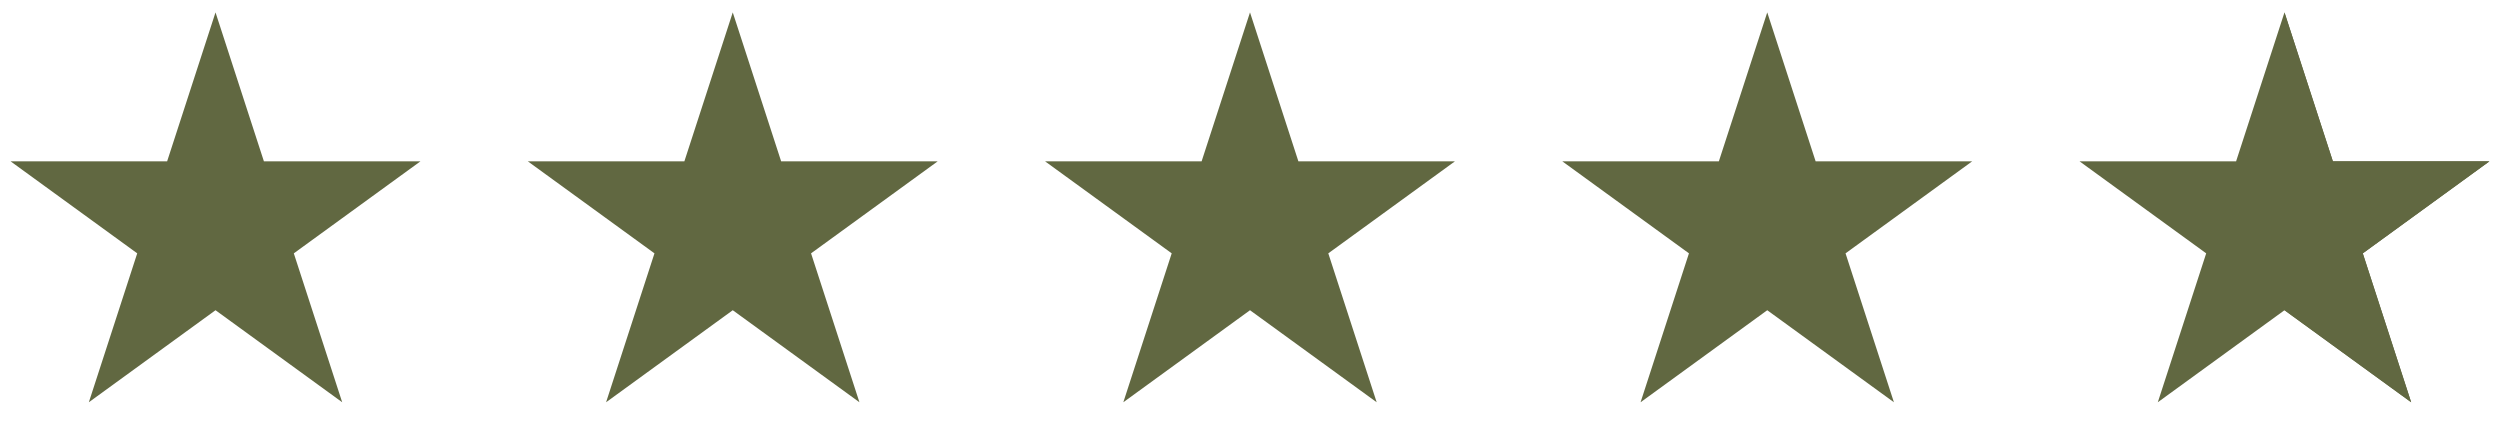
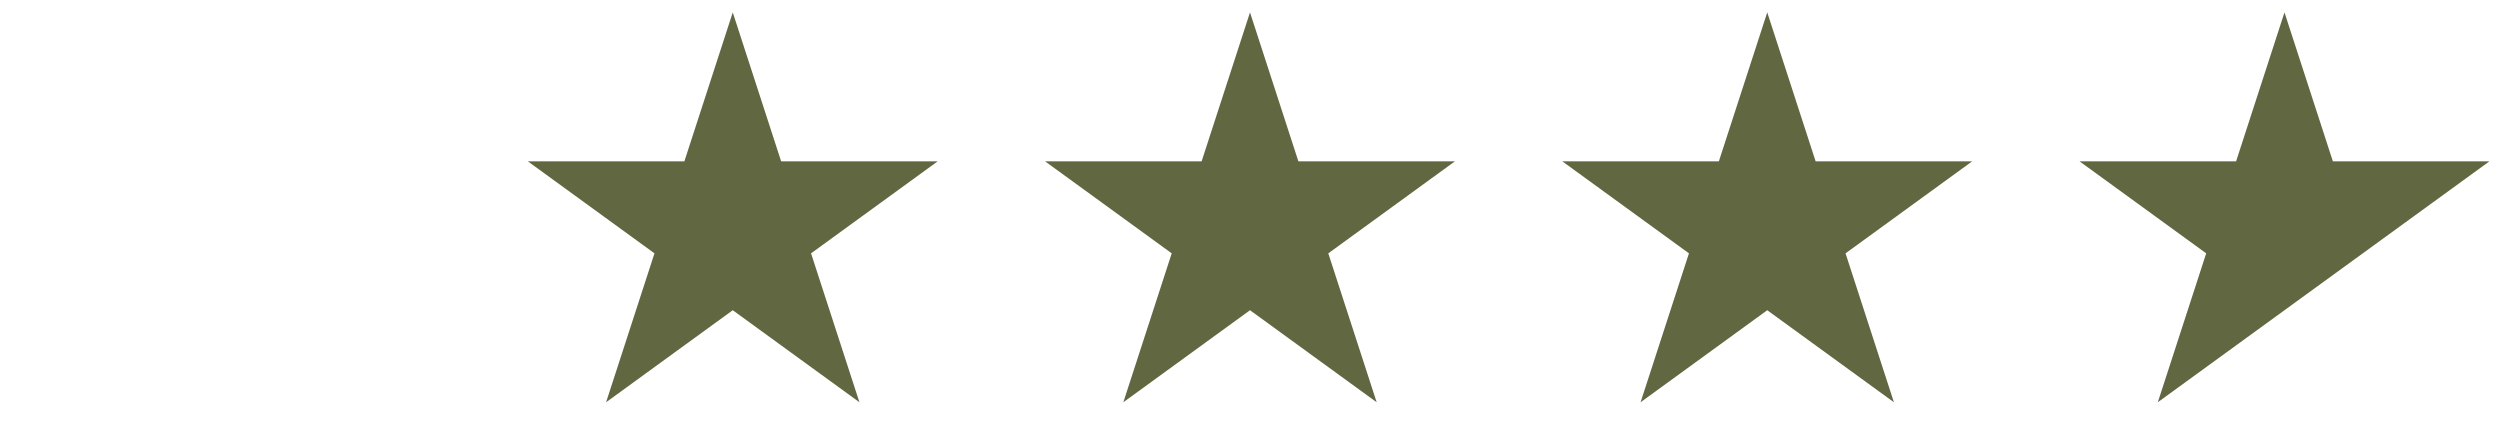
<svg xmlns="http://www.w3.org/2000/svg" width="145" height="26" viewBox="0 0 145 26" fill="none">
-   <path d="M12.5 0.719L15.306 9.356H24.388L17.041 14.694L19.847 23.331L12.5 17.993L5.153 23.331L7.959 14.694L0.612 9.356H9.694L12.5 0.719Z" fill="#616841" />
  <path d="M42.5 0.719L45.306 9.356H54.388L47.041 14.694L49.847 23.331L42.5 17.993L35.153 23.331L37.959 14.694L30.612 9.356H39.694L42.5 0.719Z" fill="#616841" />
  <path d="M72.5 0.719L75.306 9.356H84.388L77.041 14.694L79.847 23.331L72.5 17.993L65.153 23.331L67.959 14.694L60.612 9.356H69.694L72.5 0.719Z" fill="#616841" />
  <path d="M102.5 0.719L105.306 9.356H114.388L107.041 14.694L109.847 23.331L102.5 17.993L95.153 23.331L97.959 14.694L90.612 9.356H99.694L102.5 0.719Z" fill="#616841" />
-   <path d="M132.5 0.719L135.306 9.356H144.388L137.041 14.694L139.847 23.331L132.5 17.993L125.153 23.331L127.959 14.694L120.612 9.356H129.694L132.5 0.719Z" fill="#616841" />
-   <path d="M135.306 9.356L132.5 0.719V17.993L139.847 23.331L137.041 14.694L144.388 9.356H135.306Z" fill="#616841" />
+   <path d="M132.5 0.719L135.306 9.356H144.388L137.041 14.694L132.5 17.993L125.153 23.331L127.959 14.694L120.612 9.356H129.694L132.5 0.719Z" fill="#616841" />
</svg>